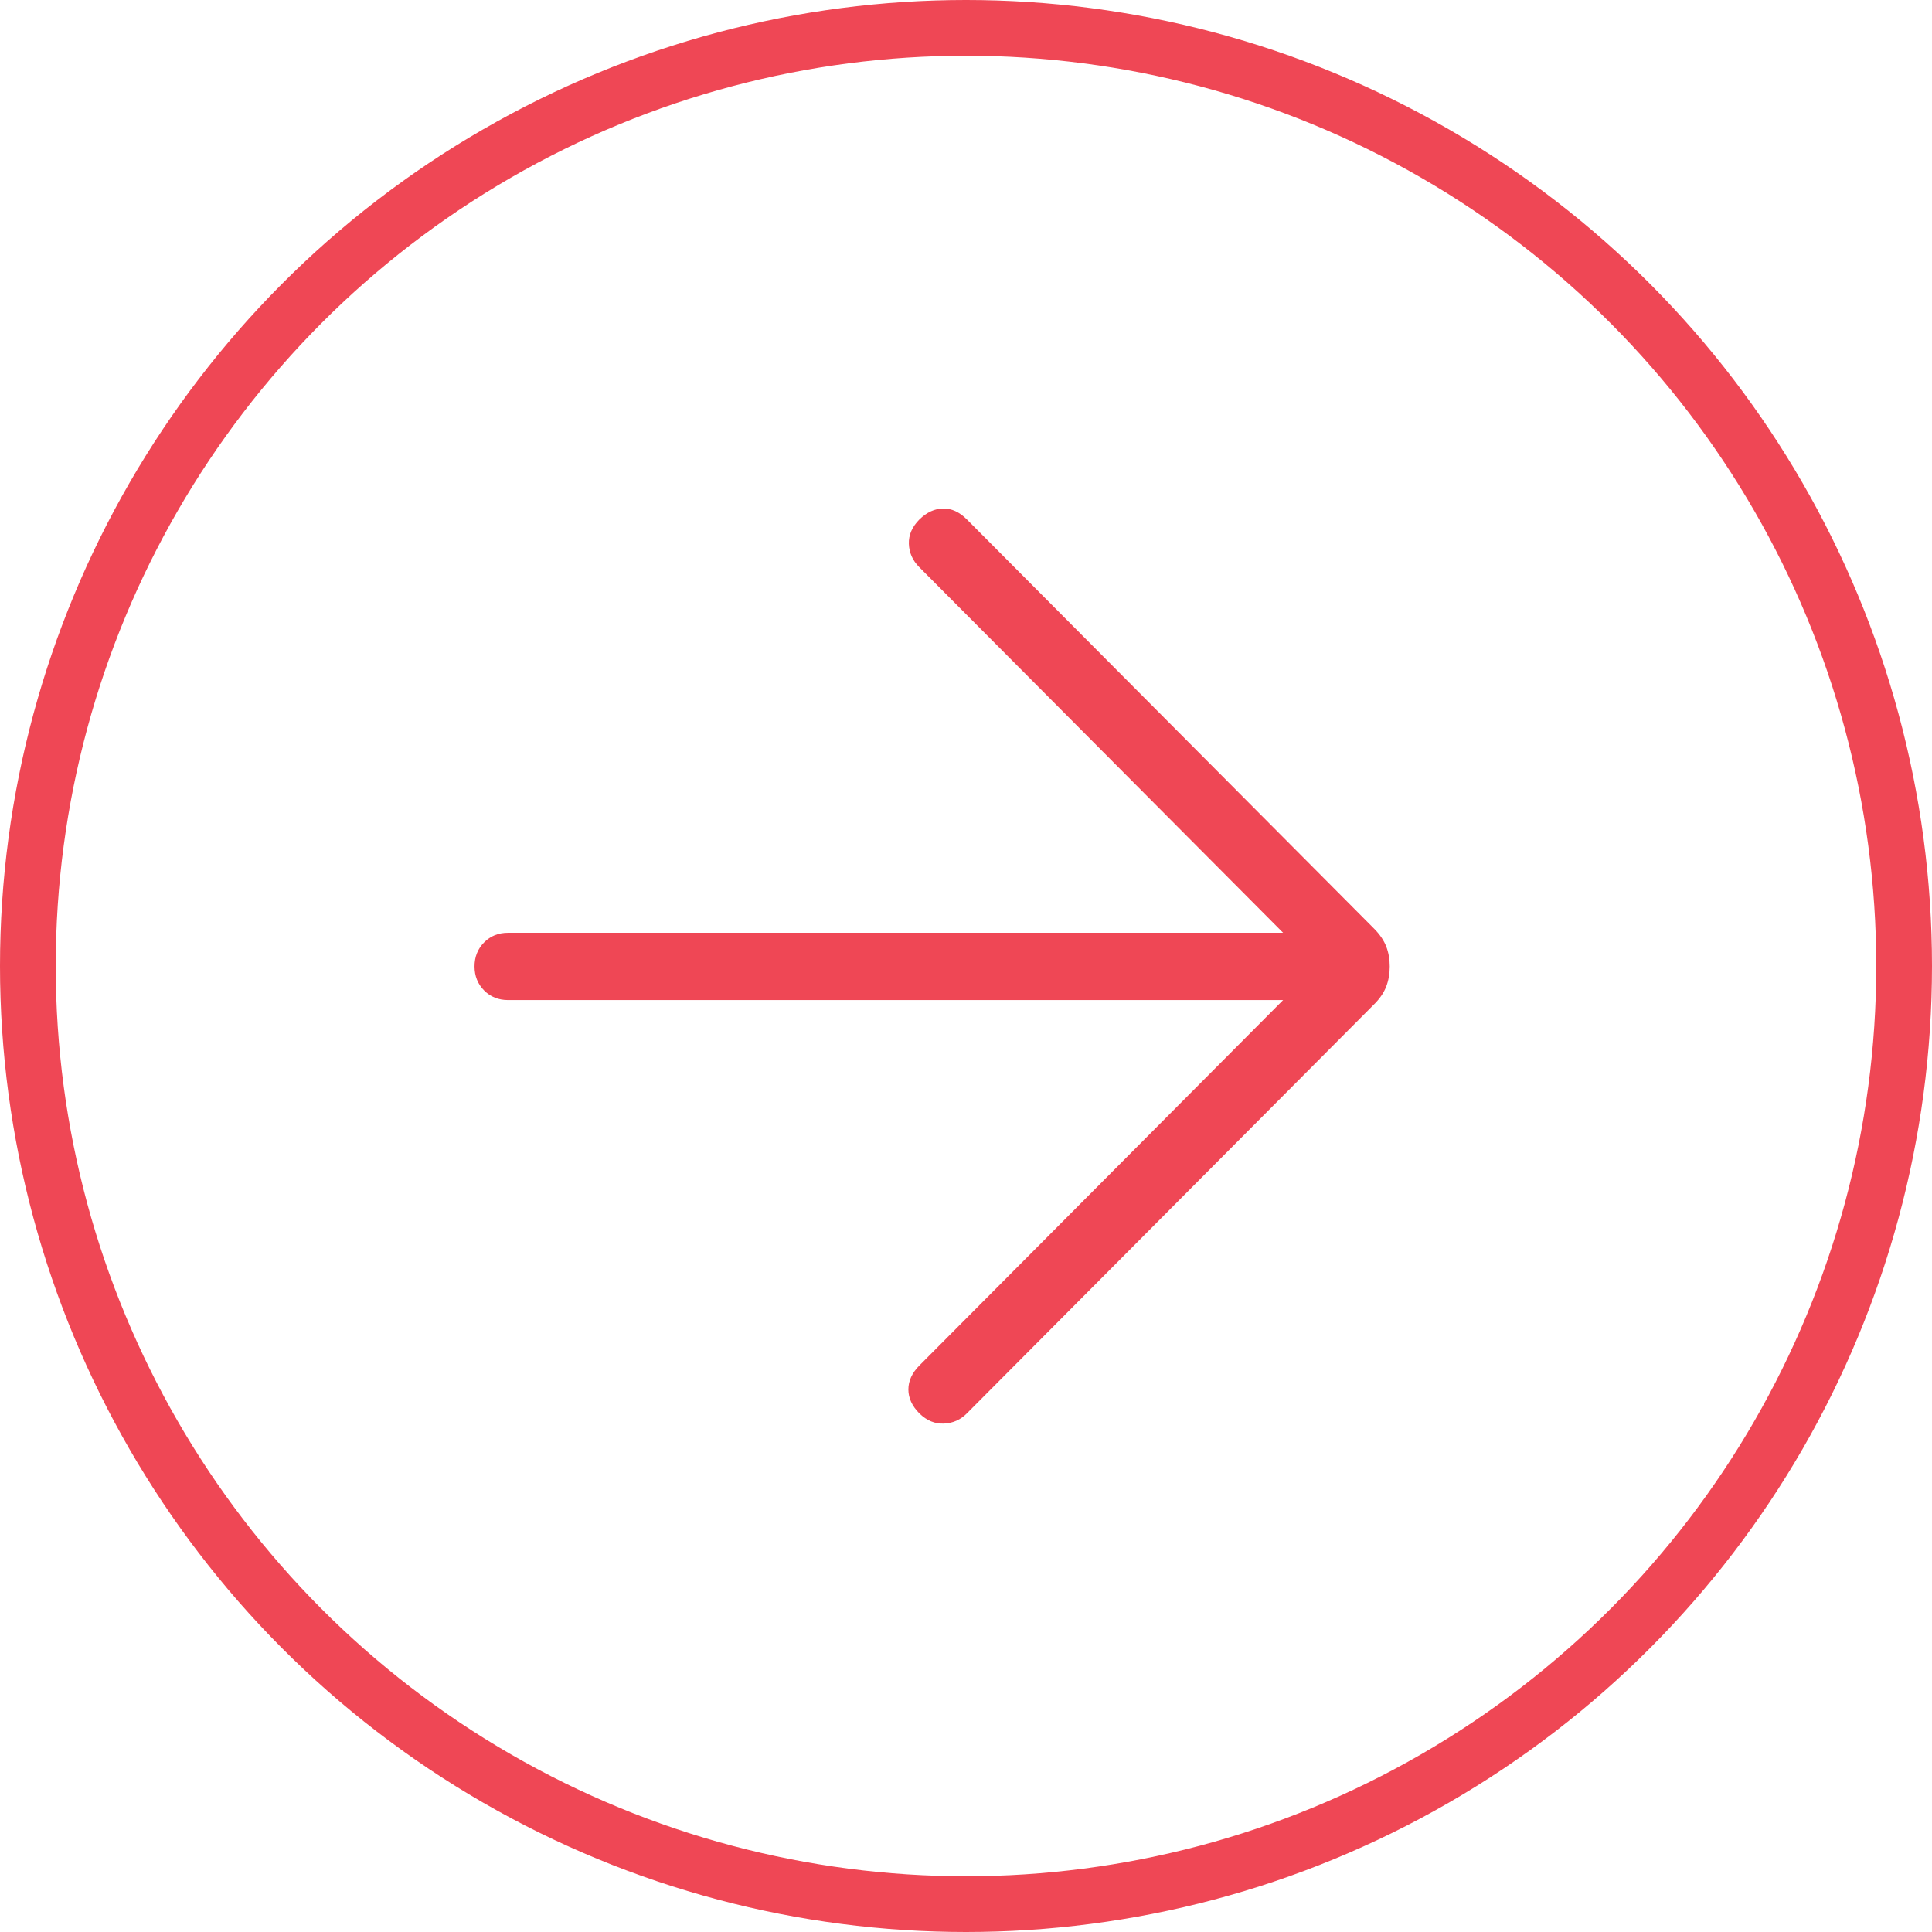
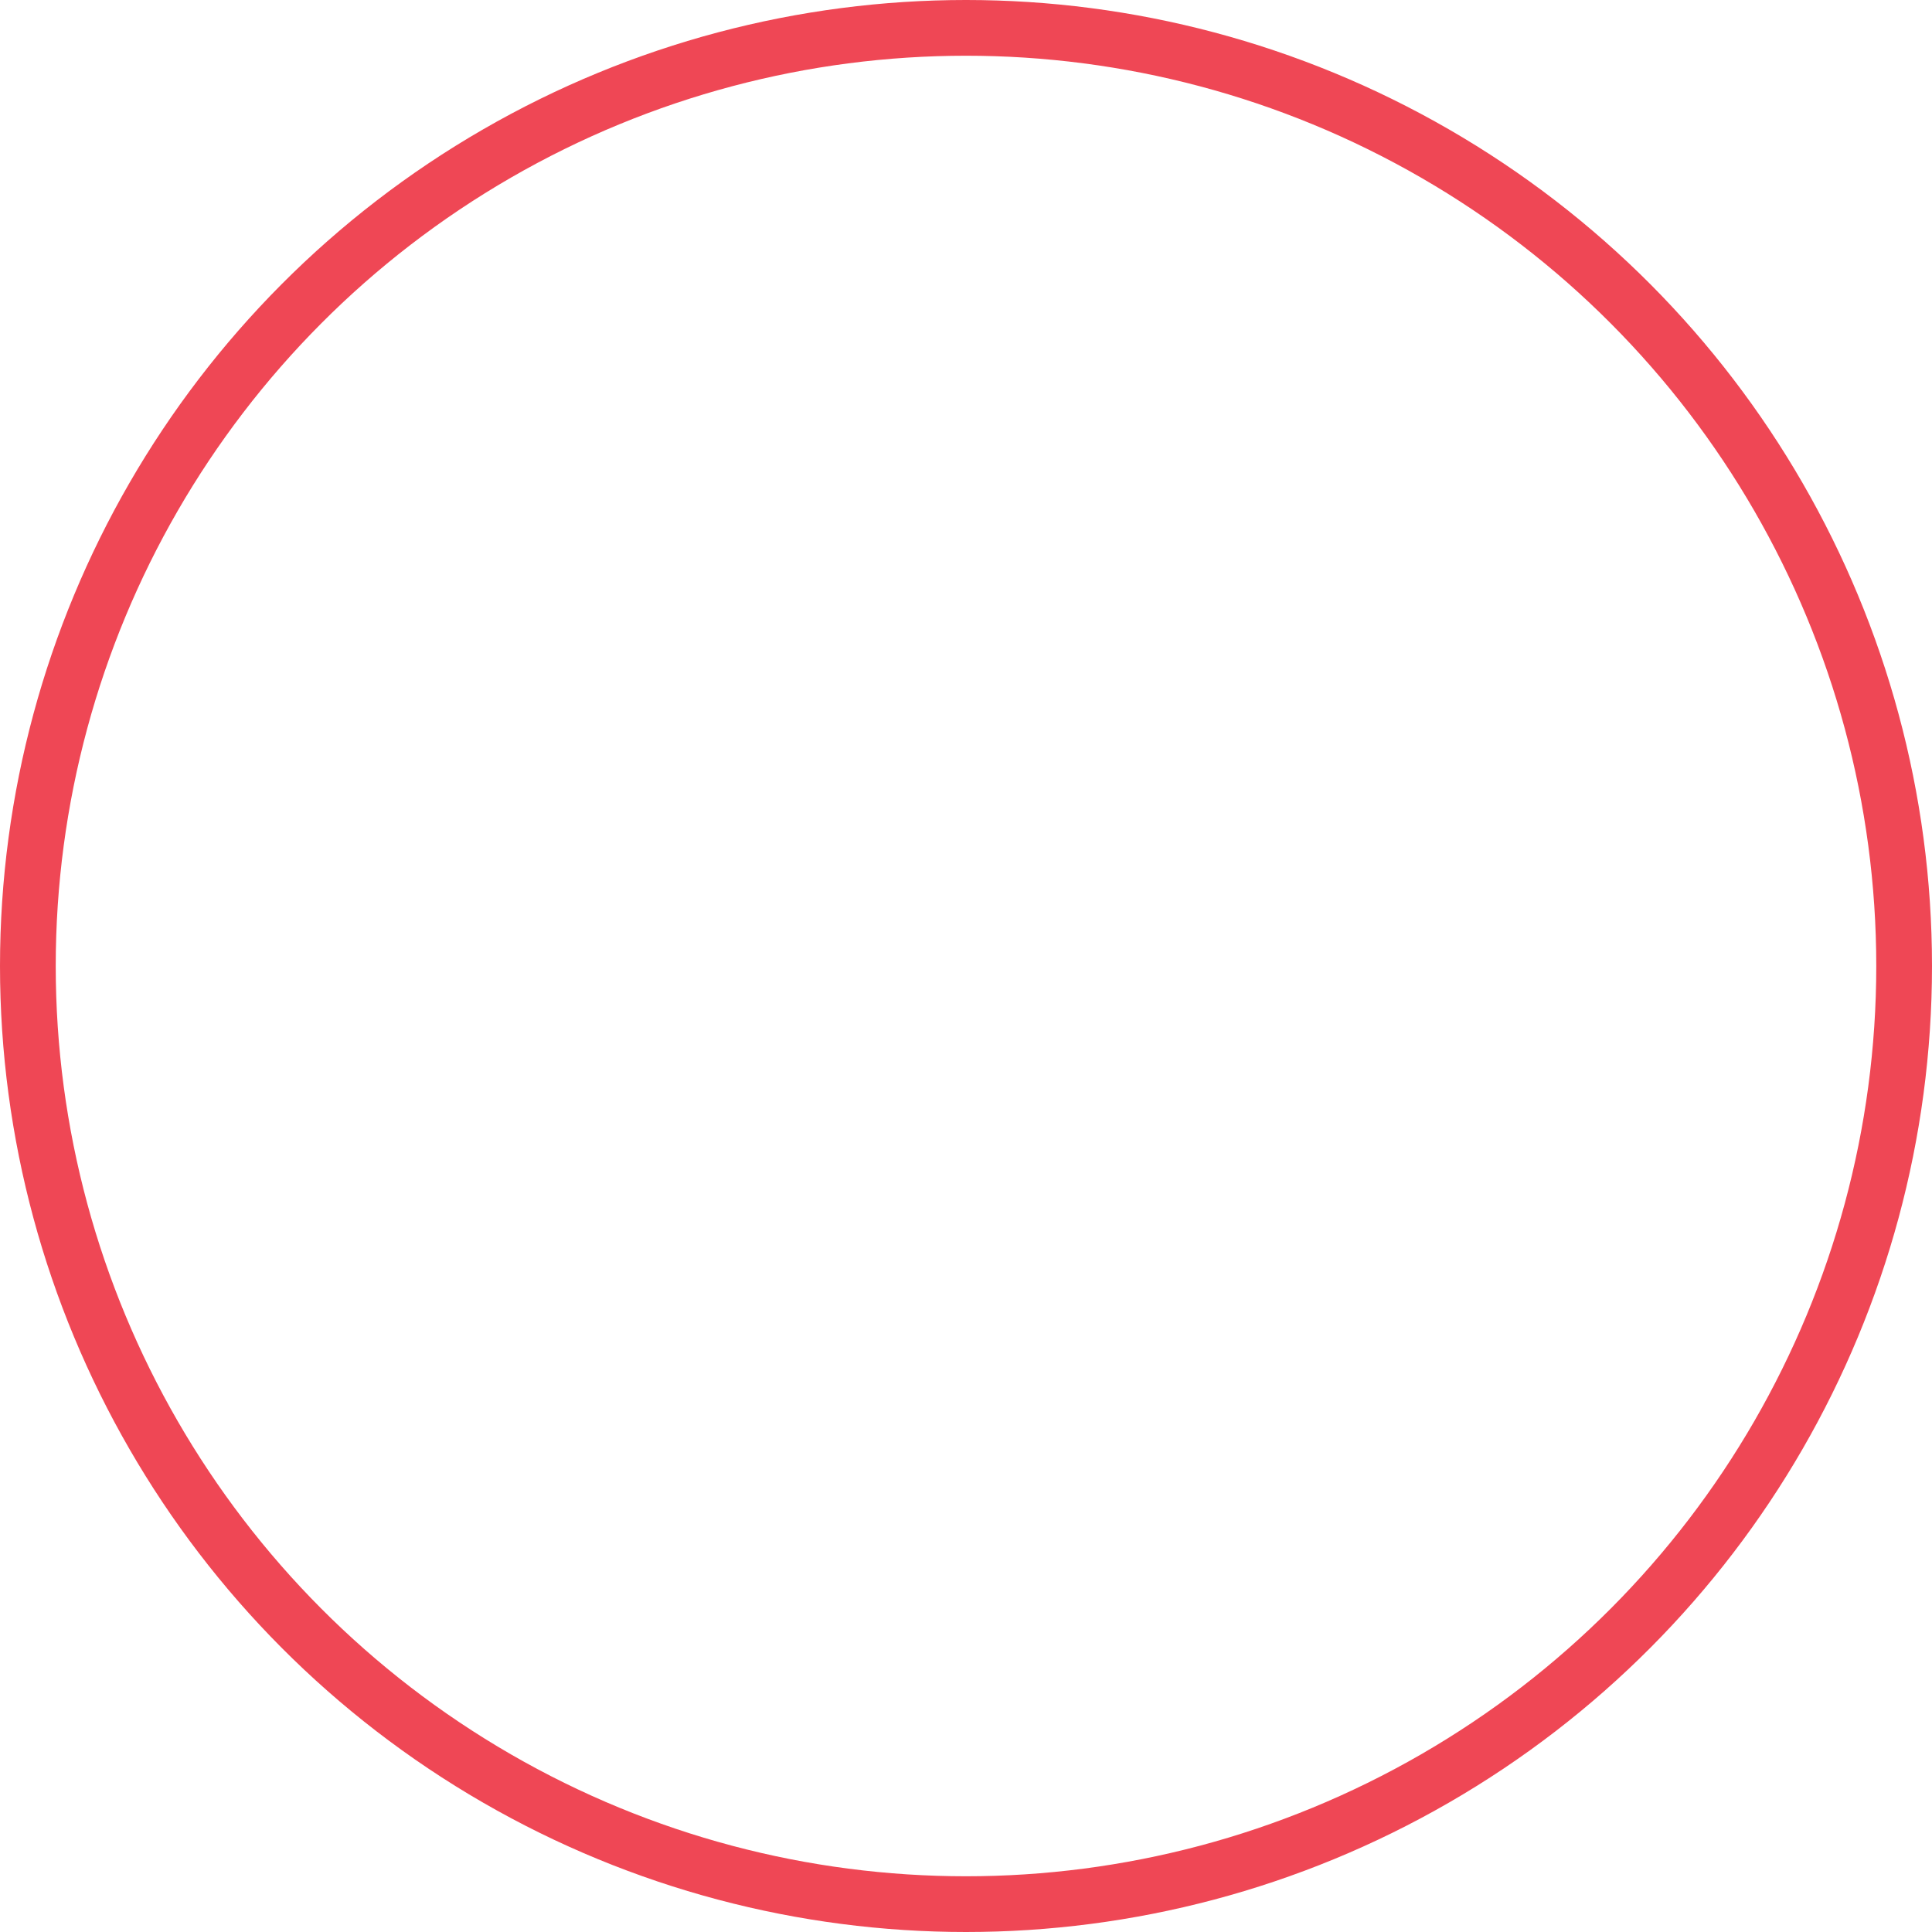
<svg xmlns="http://www.w3.org/2000/svg" width="52" height="52" viewBox="0 0 52 52" fill="none">
  <circle cx="26" cy="26" r="25.25" stroke="#EF4755" stroke-width="1.5" />
  <g clip-path="url(#clip0_17_102)">
    <path d="M34.535 26.917L13.673 26.917C13.417 26.917 13.203 26.831 13.03 26.658C12.858 26.483 12.772 26.269 12.772 26.012C12.772 25.754 12.858 25.539 13.03 25.365C13.201 25.192 13.415 25.106 13.673 25.106L34.535 25.106L24.738 15.261C24.562 15.084 24.471 14.877 24.462 14.638C24.454 14.399 24.549 14.179 24.747 13.98C24.946 13.787 25.158 13.69 25.385 13.687C25.611 13.683 25.823 13.78 26.023 13.98L36.979 24.99C37.137 25.148 37.246 25.31 37.31 25.473C37.374 25.639 37.405 25.819 37.405 26.013C37.405 26.208 37.374 26.388 37.31 26.553C37.246 26.719 37.137 26.88 36.979 27.036L26.021 38.044C25.853 38.213 25.648 38.305 25.407 38.316C25.165 38.327 24.946 38.237 24.747 38.044C24.548 37.844 24.449 37.629 24.449 37.398C24.449 37.166 24.548 36.952 24.747 36.751L34.535 26.917Z" fill="#EF4755" />
  </g>
  <defs>
    <clipPath id="clip0_17_102">
-       <rect width="24.632" height="24.632" fill="white" transform="translate(12.772 38.316) rotate(-90)" />
-     </clipPath>
+       </clipPath>
  </defs>
</svg>